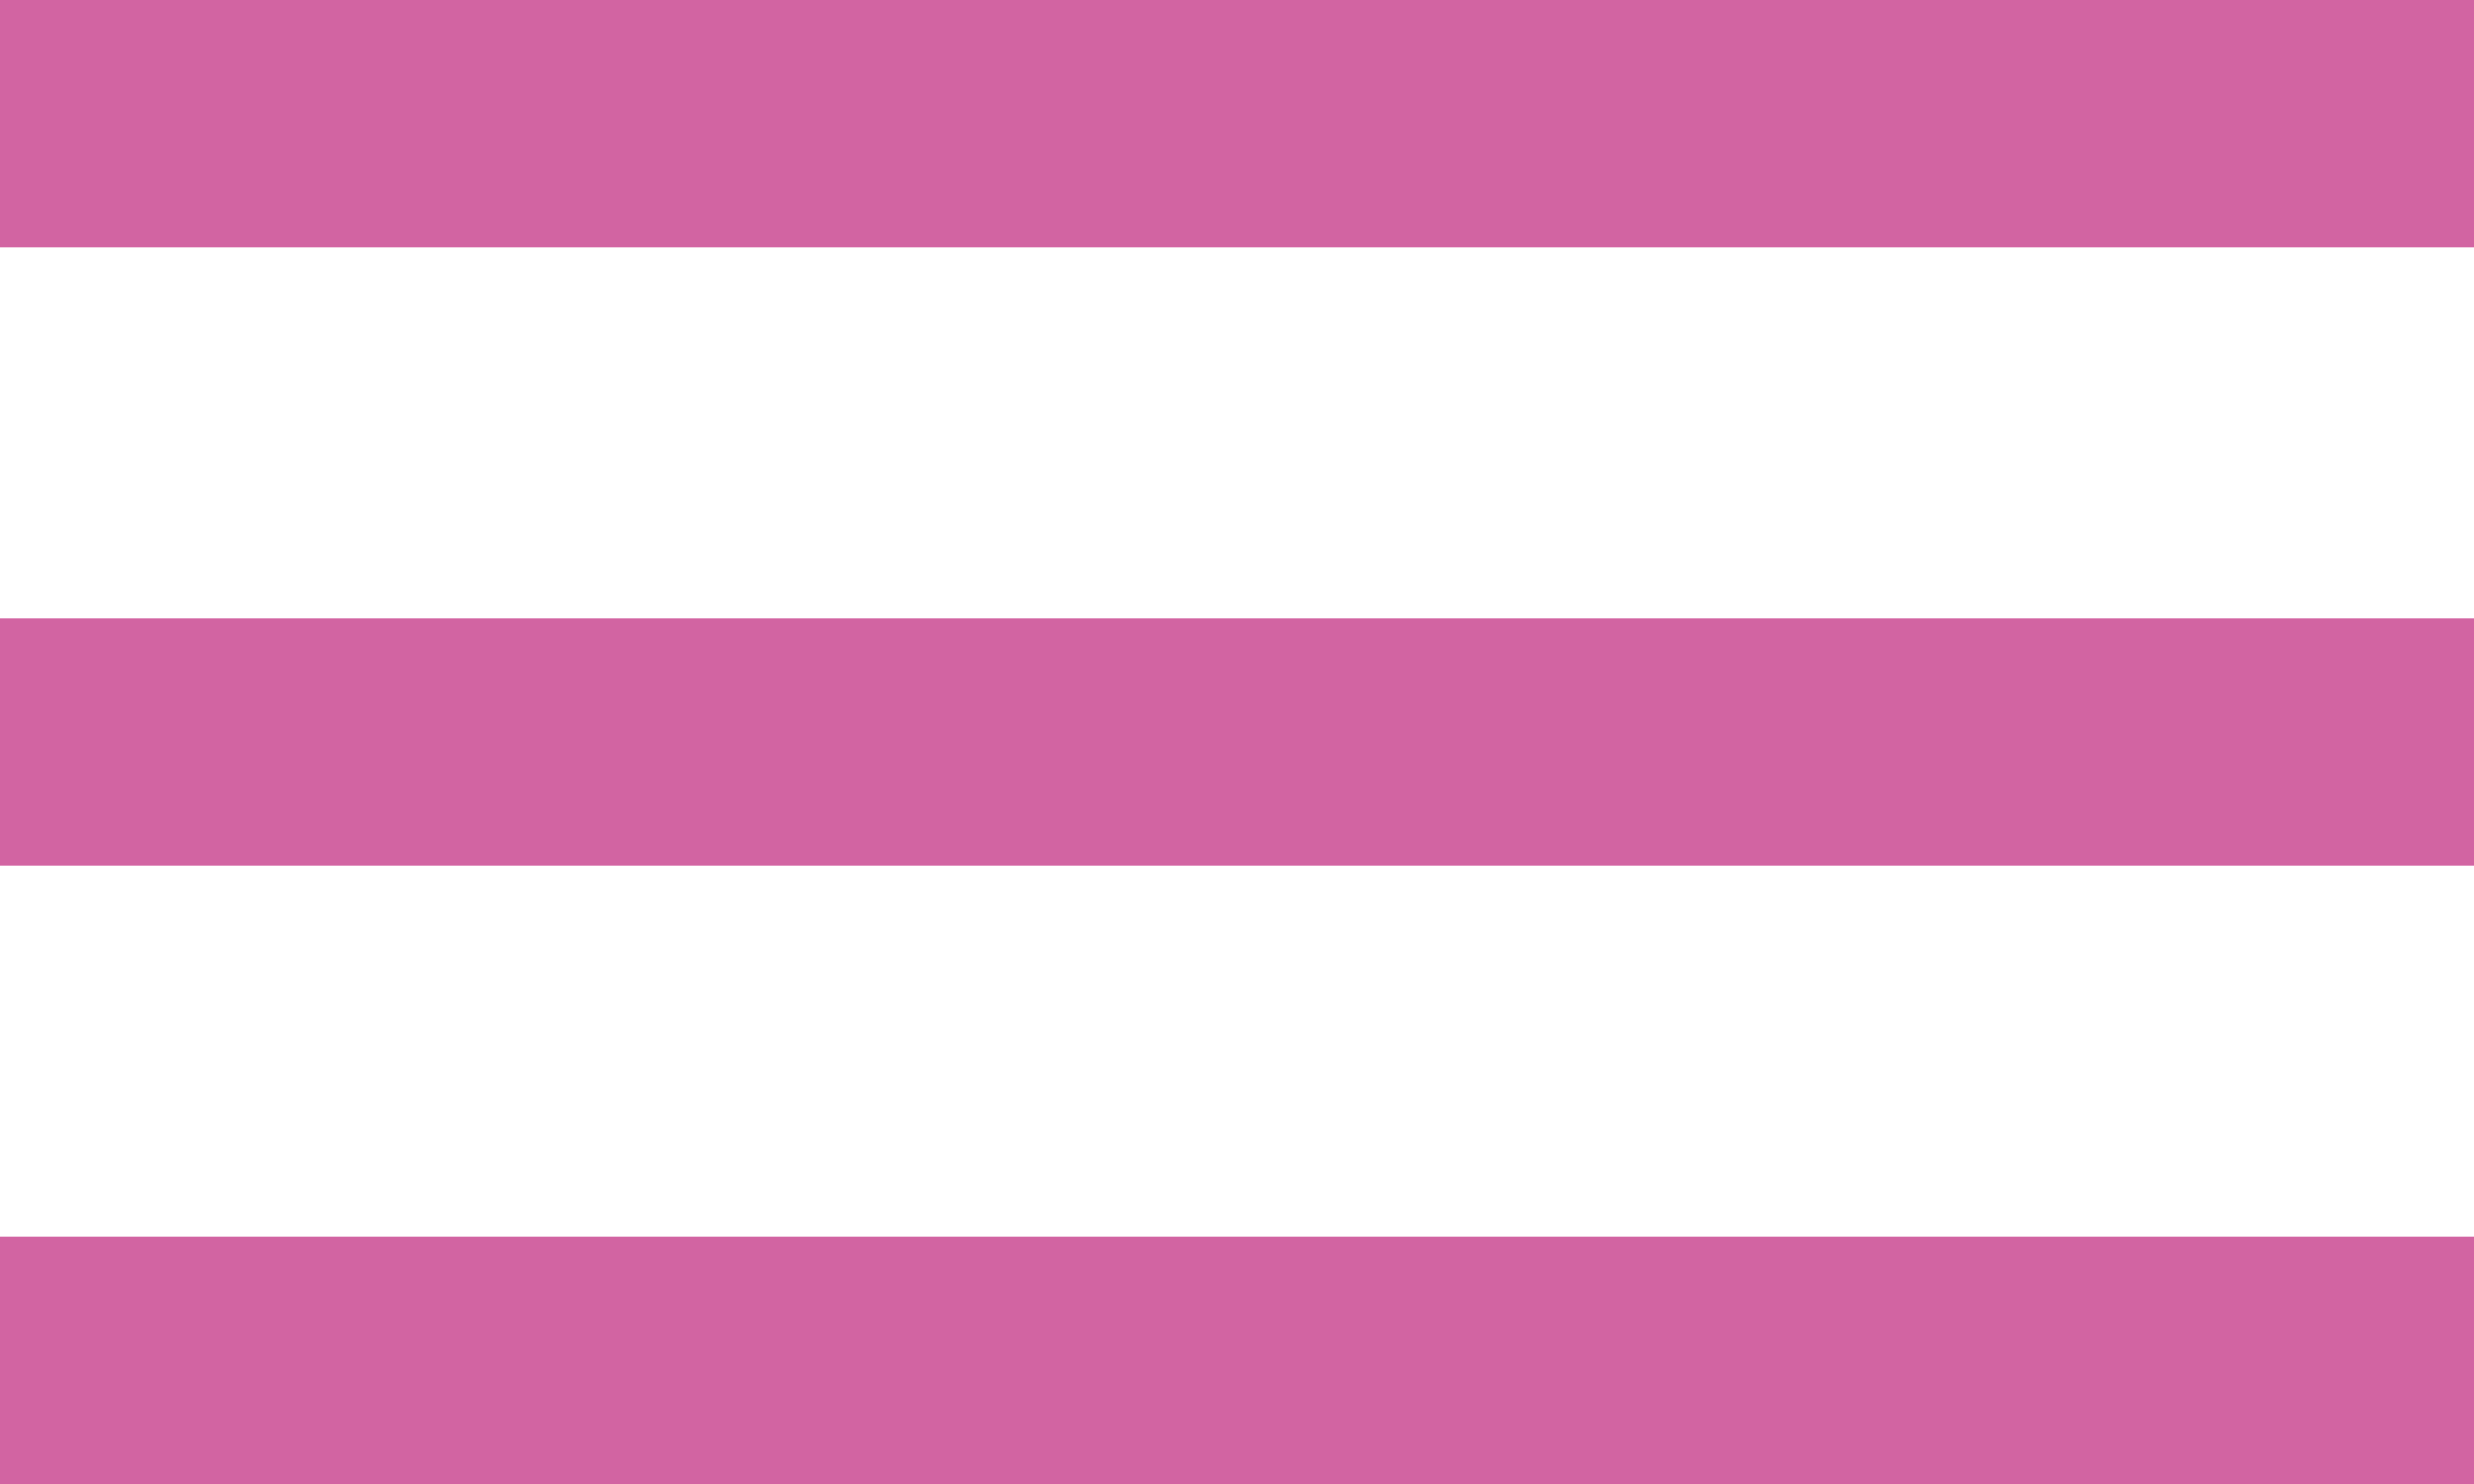
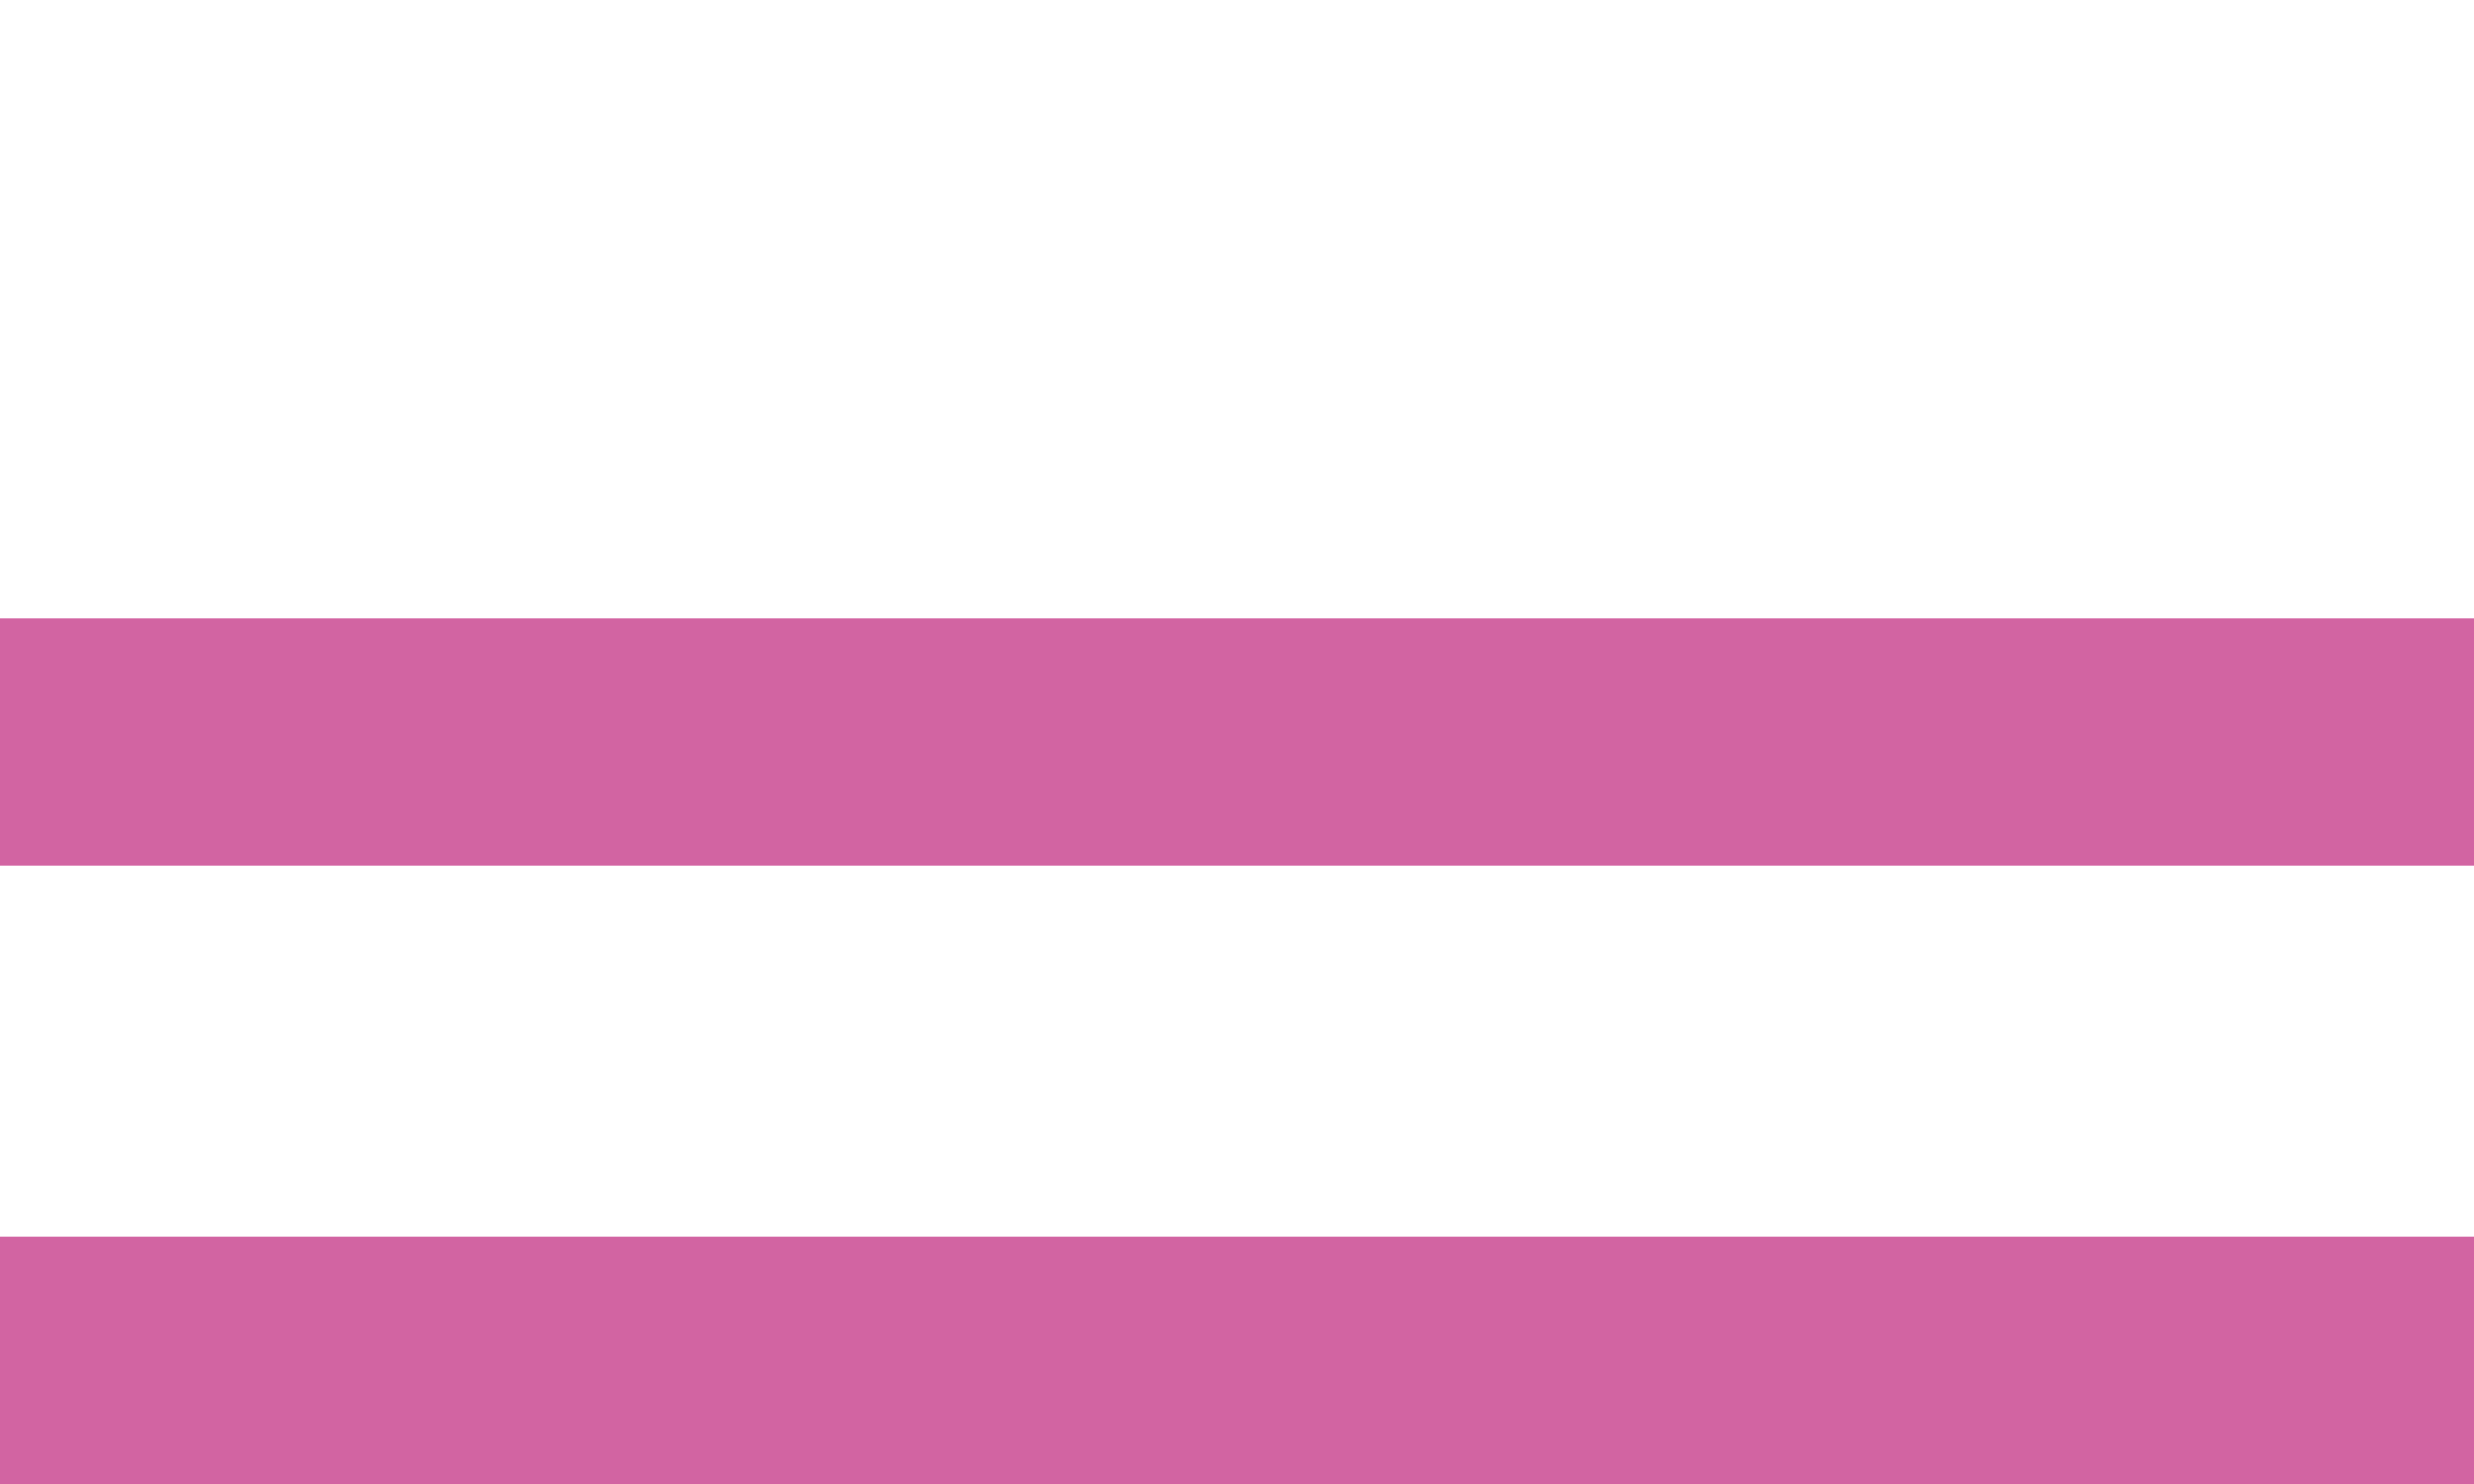
<svg xmlns="http://www.w3.org/2000/svg" width="20" height="12" viewBox="0 0 20 12" fill="none">
-   <line y1="1" x2="20" y2="1" stroke="#D264A2" stroke-width="2" />
  <line y1="6" x2="20" y2="6" stroke="#D264A2" stroke-width="2" />
  <line y1="11" x2="20" y2="11" stroke="#D264A2" stroke-width="2" />
</svg>